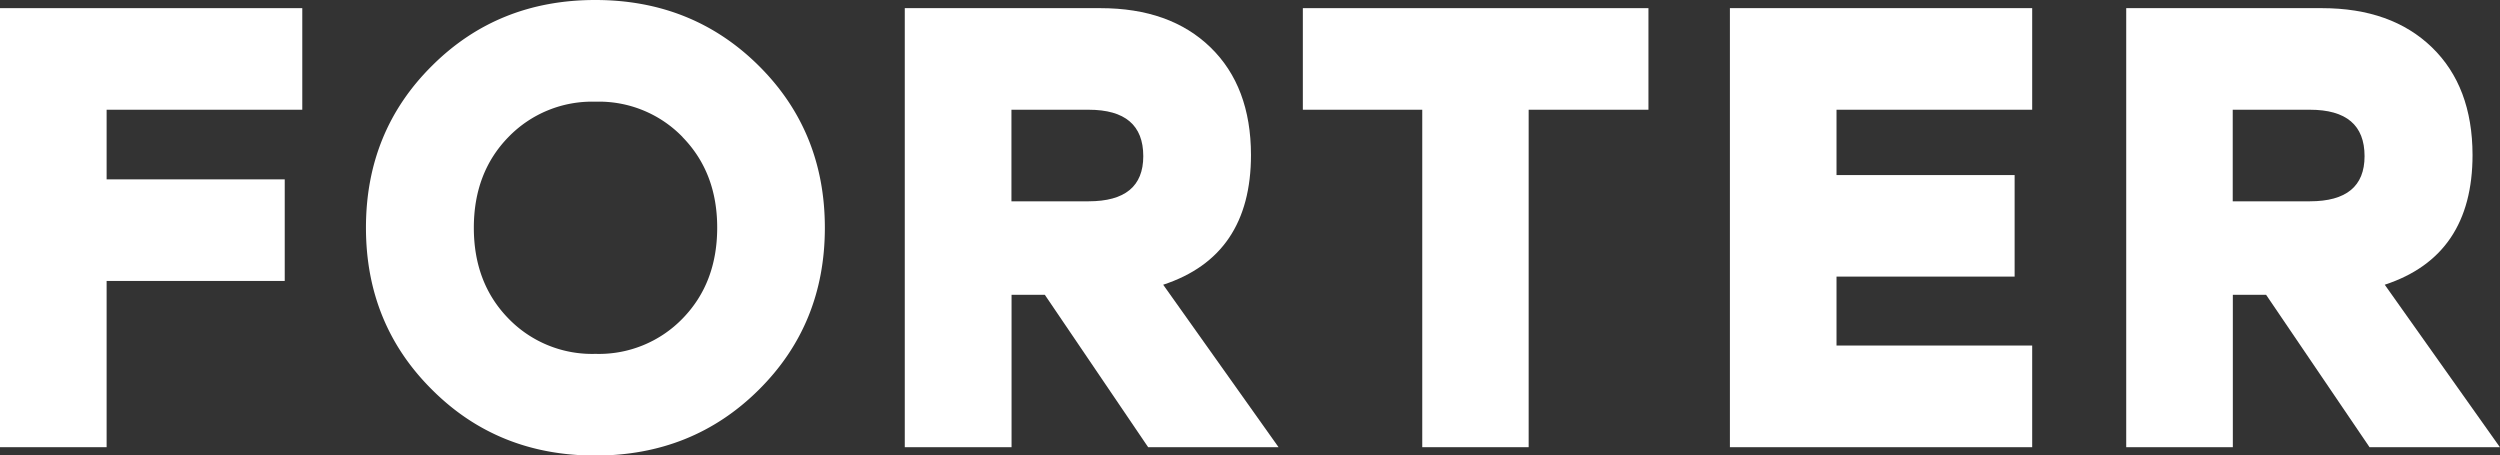
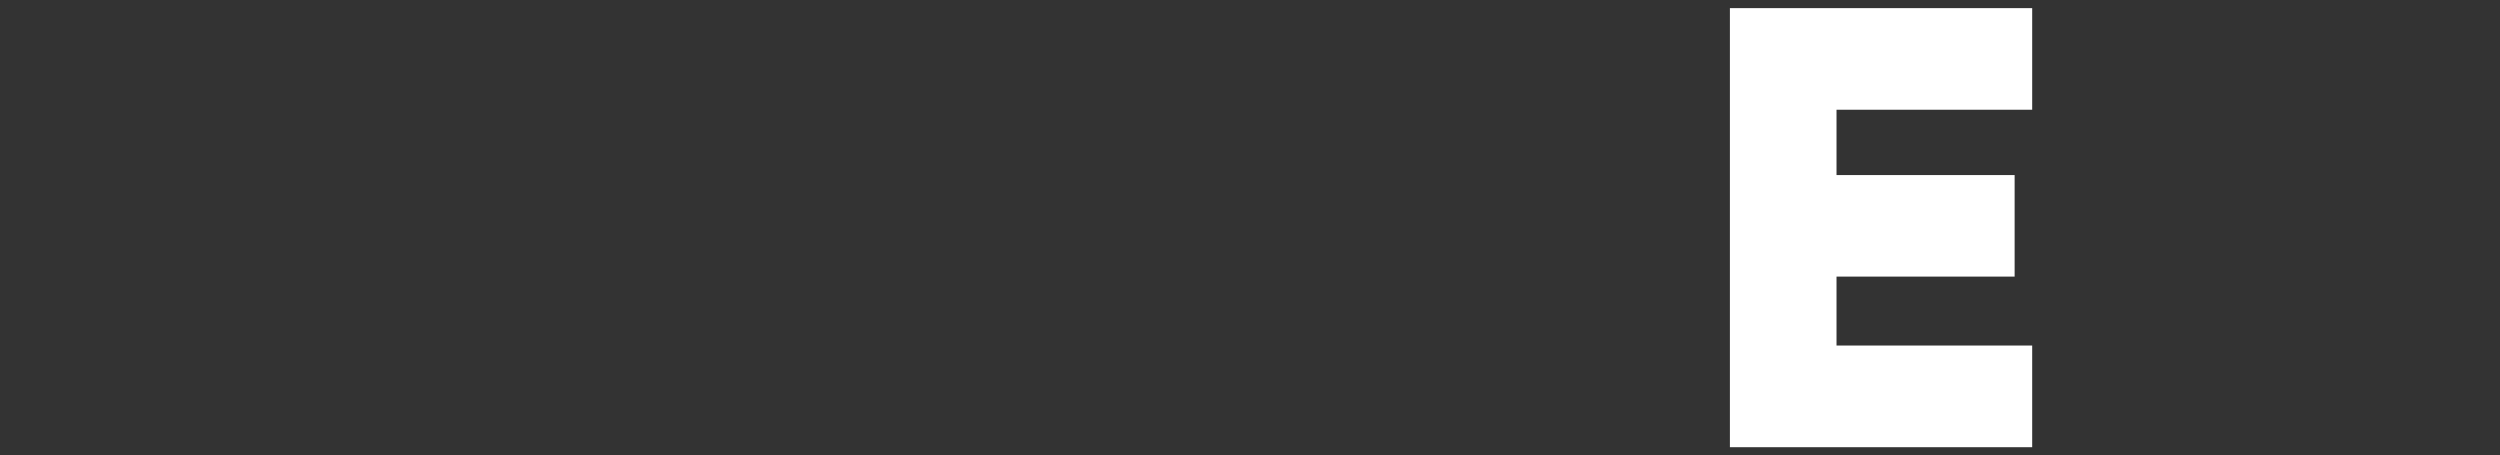
<svg xmlns="http://www.w3.org/2000/svg" viewBox="0 0 457.02 83.24">
  <rect x="0" y="0" width="457.02" height="83.24" fill="#333333" stroke="none" />
  <defs>
    <style>.cls-1{fill:#fff;}</style>
  </defs>
  <g id="Слой_2" data-name="Слой 2">
    <g id="Слой_1-2" data-name="Слой 1">
-       <path class="cls-1" d="M55.26,20.06H19.49V32.79H52.05V51.36H19.49V81.75H0V1.49H55.26Z" />
-       <path class="cls-1" d="M79,12Q91.05,0,108.82,0t29.87,12q12.1,12,12.1,29.64t-12.1,29.64q-12.09,12-29.87,12T79,71.26q-12.1-12-12.1-29.64T79,12Zm45.8,13.07a21.28,21.28,0,0,0-15.94-6.48,21.28,21.28,0,0,0-15.93,6.48q-6.31,6.48-6.31,16.57t6.31,16.57a21.28,21.28,0,0,0,15.93,6.48,21.28,21.28,0,0,0,15.94-6.48q6.3-6.48,6.31-16.57T124.76,25.05Z" />
-       <path class="cls-1" d="M209.89,81.75,191,53.89h-6.08V81.75H165.4V1.49h35.77q12.74,0,20.12,7.17t7.4,19.66q0,18.47-16.05,23.73l21.09,29.7ZM209,28.55q0-8.49-10-8.49h-14.1V36.8H199Q209,36.8,209,28.55Z" />
-       <path class="cls-1" d="M301.35,1.49V20.06h-21.9V81.75H260V20.06H238.17V1.49Z" />
      <path class="cls-1" d="M371.5,20.06H335.73V32h32.56V50.56H335.73V63.17H371.5V81.75H316.24V1.49H371.5Z" />
-       <path class="cls-1" d="M433.17,81.75,414.26,53.89h-6.08V81.75H388.69V1.49h35.77q12.72,0,20.12,7.17T452,28.32q0,18.47-16.05,23.73L457,81.75Zm-.91-53.2q0-8.49-10-8.49h-14.1V36.8h14.1Q432.26,36.8,432.26,28.55Z" />
    </g>
  </g>
</svg>